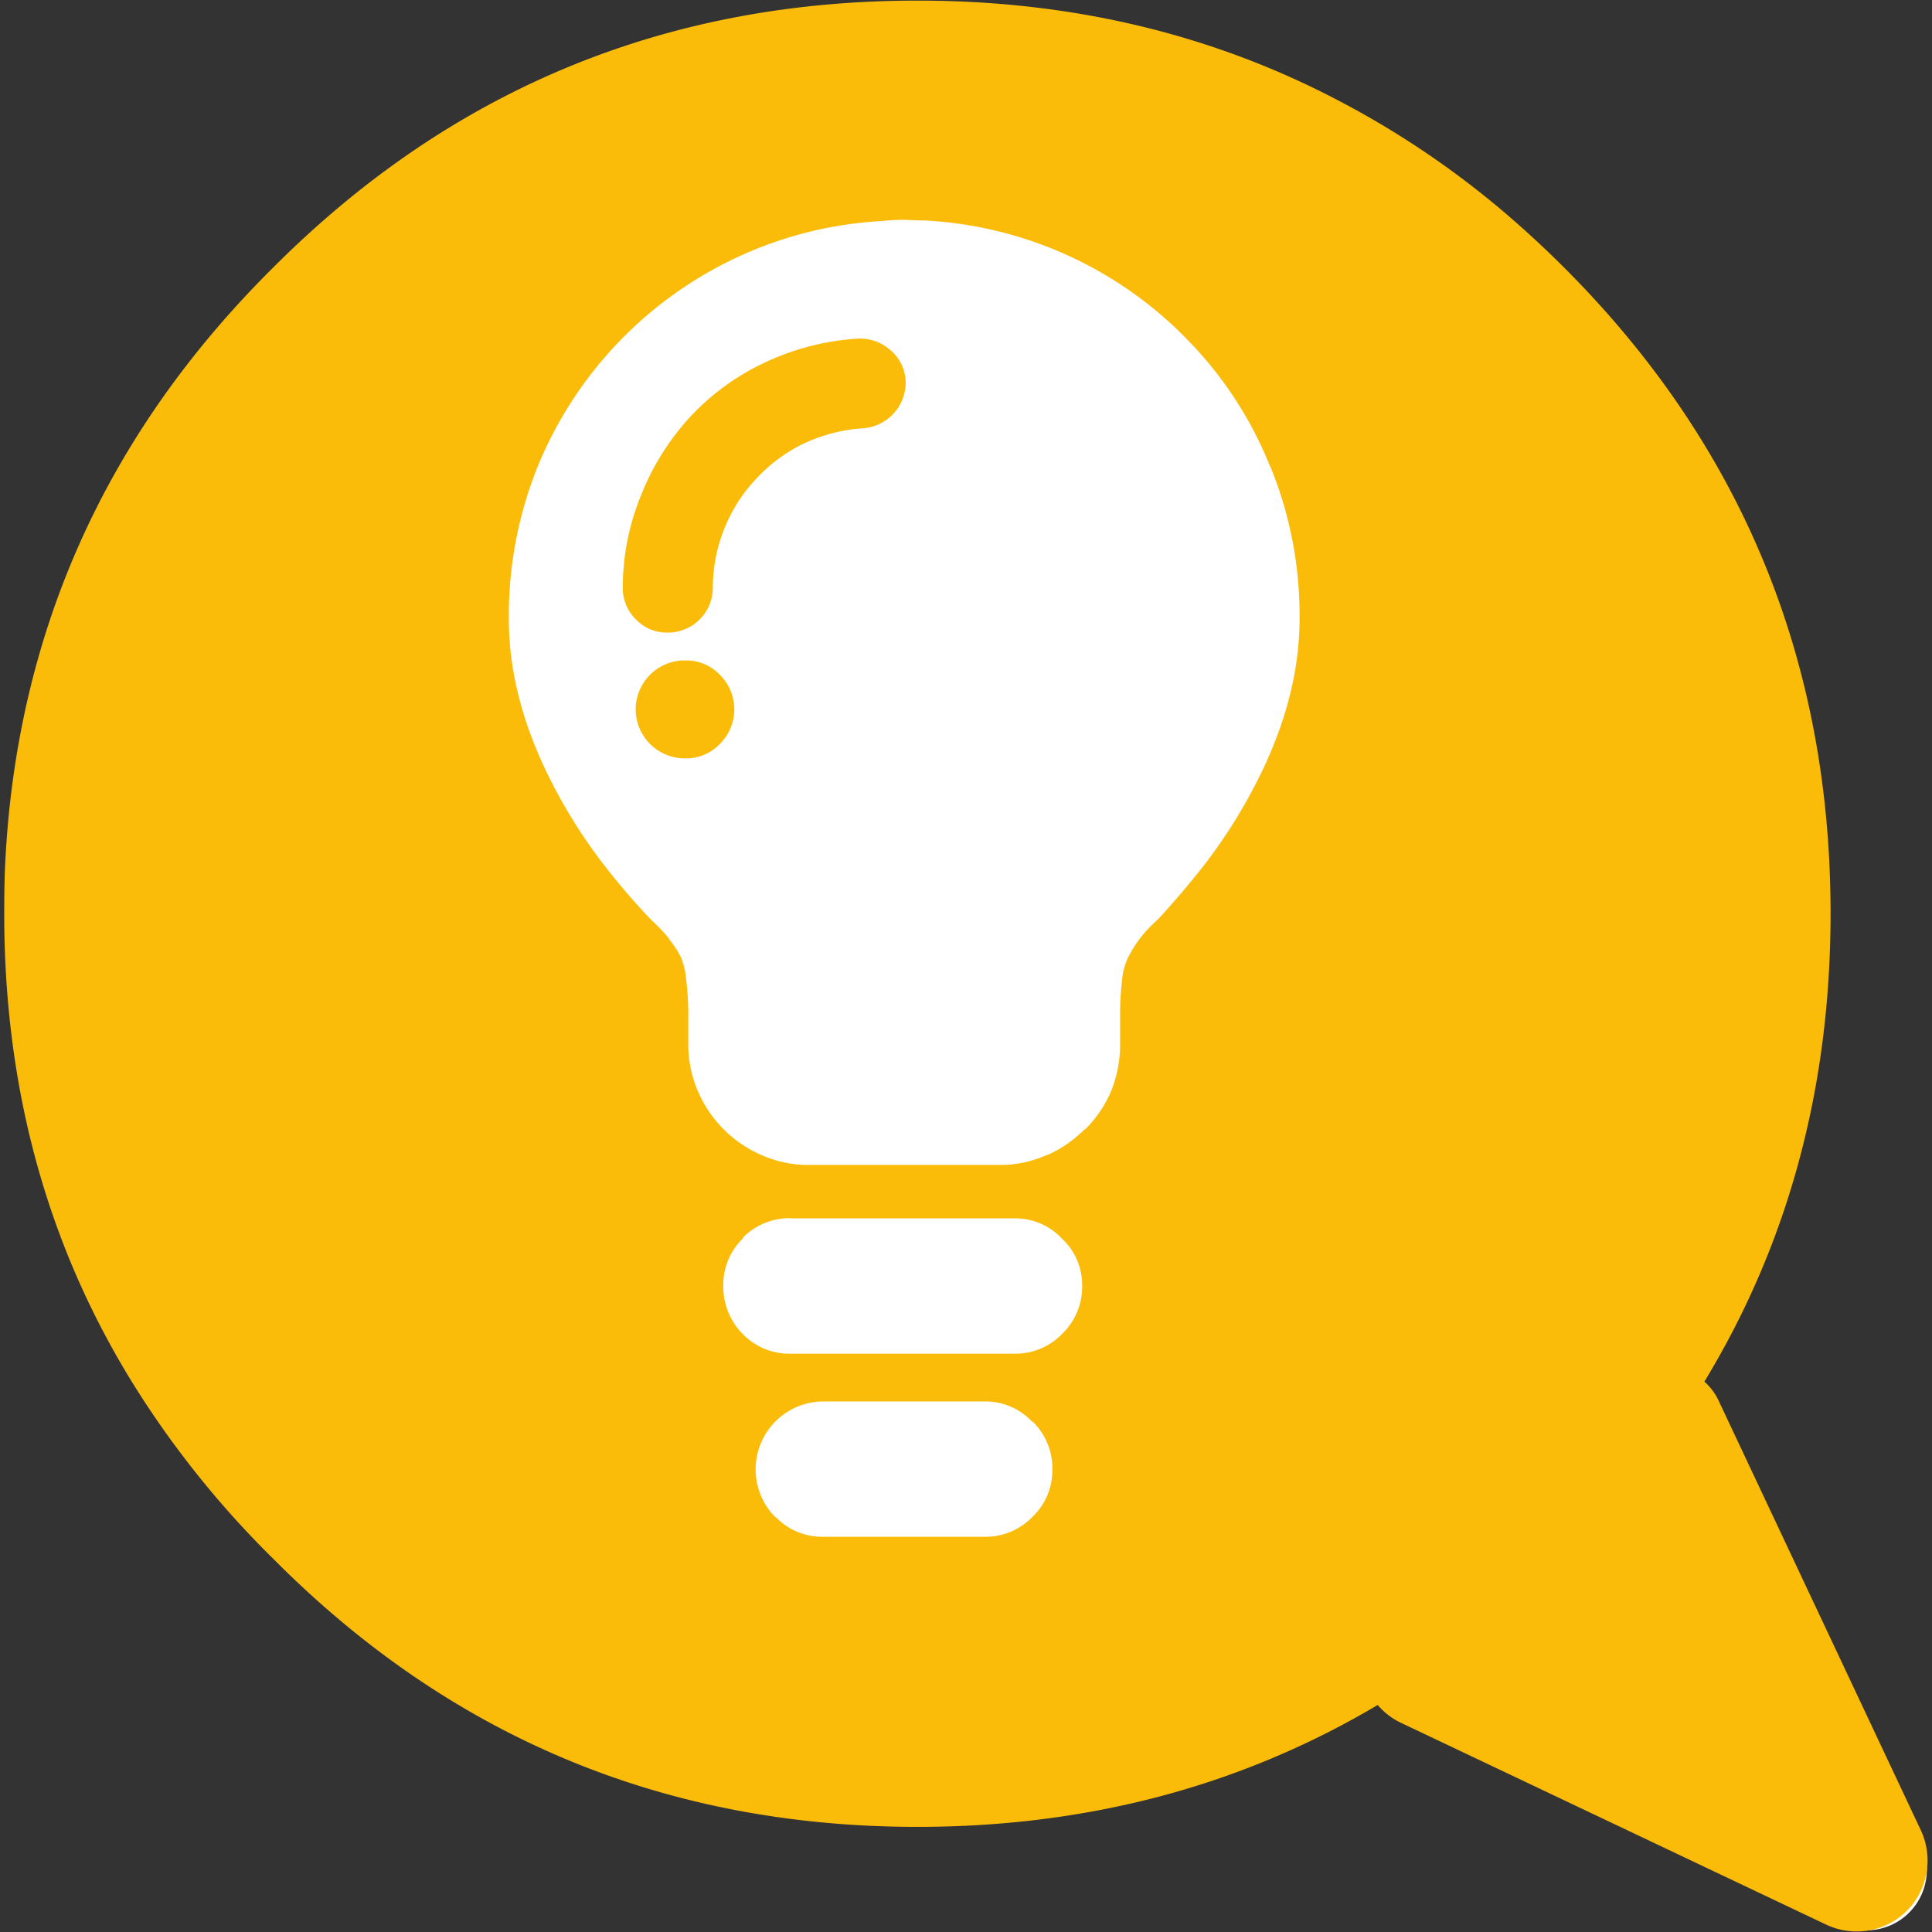
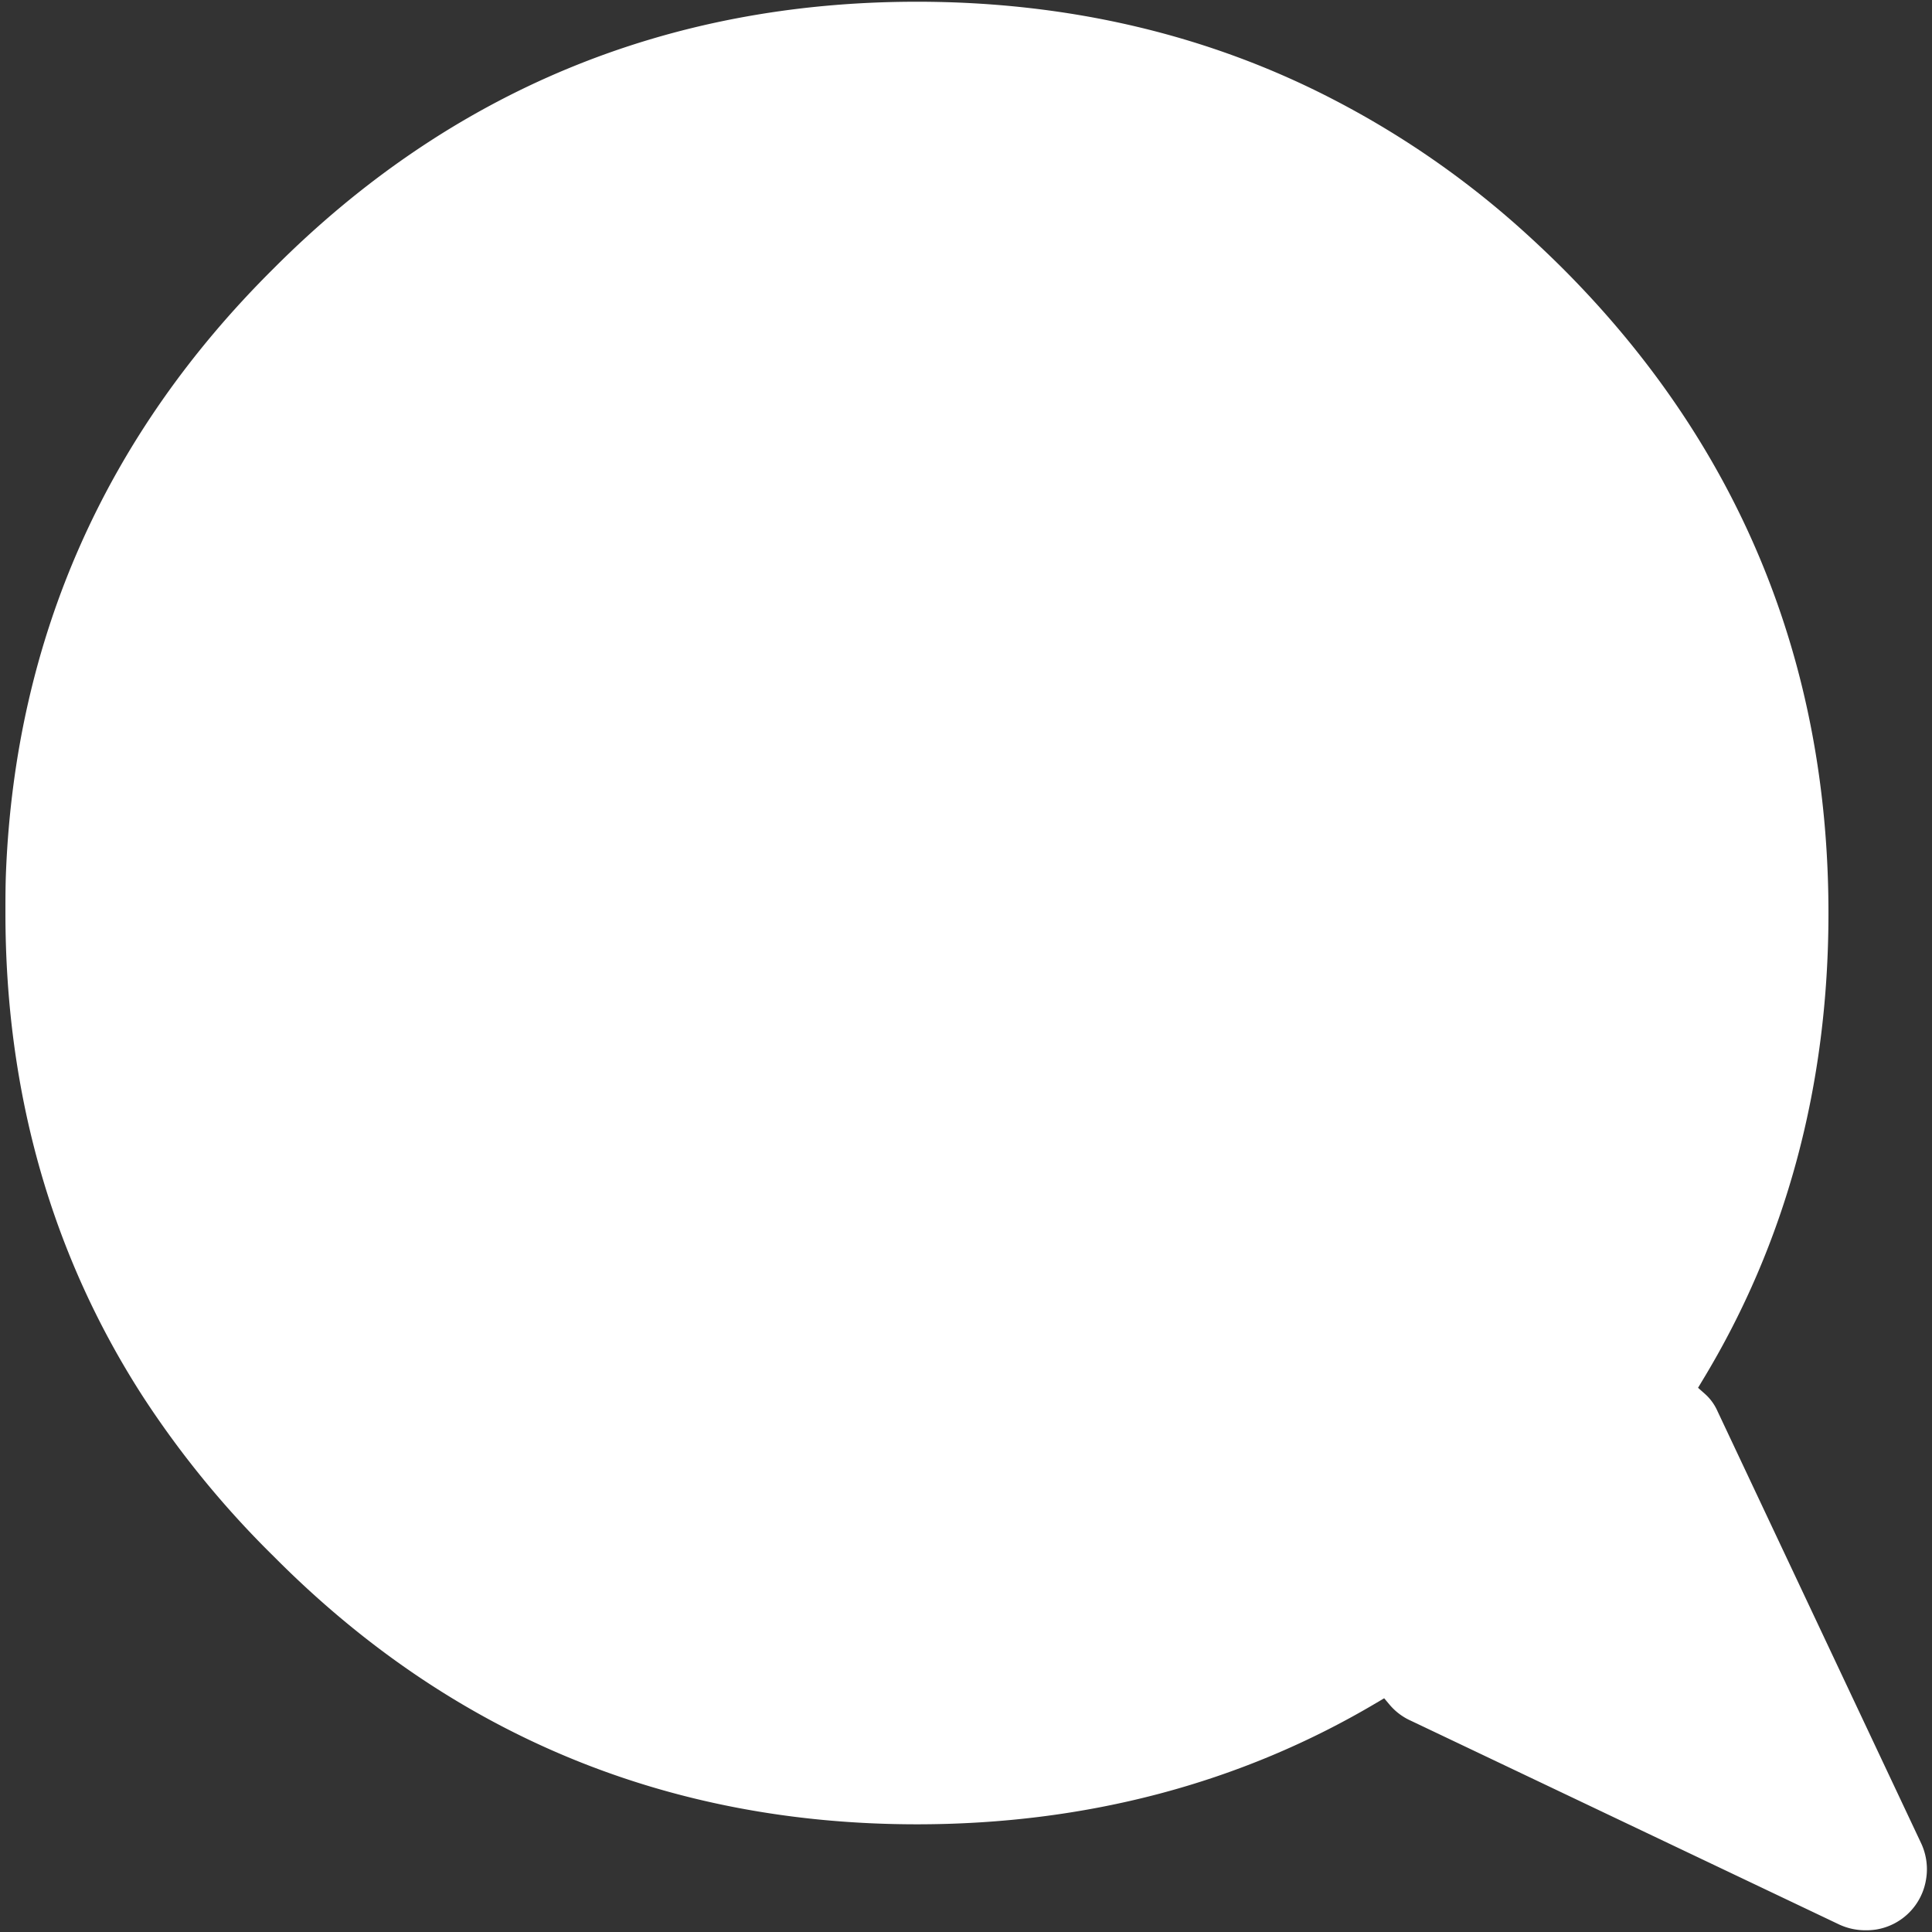
<svg xmlns="http://www.w3.org/2000/svg" viewBox="0 0 256 256" data-sanitized-data-name="Layer 1" data-name="Layer 1" id="Layer_1">
  <rect x="0" y="0" width="256" height="256" fill="#333333" stroke="none" />
  <defs>
    <style>.cls-1{fill:#fff;}.cls-1,.cls-2{fill-rule:evenodd;}.cls-2{fill:#fbbc09;}</style>
  </defs>
  <path d="M247.15,255.77a8.21,8.21,0,0,1-3.42-.75l-56.75-27a7.93,7.93,0,0,1-2.82-2.1l-.75-.89-1,.59c-18,10.69-38.54,16.11-60.91,16.11-33.16,0-61.83-11.93-85.2-35.47A126.5,126.5,0,0,1,19,185.15C6.87,166.4.72,144.82.72,121c0-1.9,0-3.77.08-5.61C2.09,84.51,14,57.64,36.28,35.55,59.66,12.11,88.33.23,121.49.23c20.17,0,38.84,4.41,55.49,13.11a119.56,119.56,0,0,1,24.39,16.85c1.89,1.69,3.8,3.49,5.67,5.35,23.38,23.39,35.24,52.14,35.24,85.47,0,22.84-5.62,43.66-16.68,61.88l-.6,1,.87.77a6.64,6.64,0,0,1,1.7,2.31l27,57.29a8.11,8.11,0,0,1,.63,4.84,8,8,0,0,1-6.58,6.57A8.72,8.72,0,0,1,247.15,255.77Z" class="cls-1" />
-   <path d="M71.24,61.83A52.57,52.57,0,0,1,97.53,34.16a52,52,0,0,1,19.32-4.87,25.22,25.22,0,0,1,2.84-.16h.16c1.14.05,2,.08,2.6.08a52.28,52.28,0,0,1,35.3,16.23A50.9,50.9,0,0,1,168.3,61.83v-.08a52,52,0,0,1,3.9,19.88q.08,10.8-5.77,22.16a69.78,69.78,0,0,1-7.54,11.68c-1.68,2.11-3.5,4.22-5.44,6.34a.53.53,0,0,0-.25.24,15.78,15.78,0,0,0-3.81,5,9,9,0,0,0-.73,3,39,39,0,0,0-.24,4.7v3.66a16.48,16.48,0,0,1-1.22,6.24,16,16,0,0,1-3.41,5h-.09a16.06,16.06,0,0,1-4.95,3.41h-.08a14.91,14.91,0,0,1-6.17,1.3H107.1a15,15,0,0,1-6.17-1.3,16.12,16.12,0,0,1-8.44-8.44,15.64,15.64,0,0,1-1.29-6.24v-3.66a36.87,36.87,0,0,0-.25-4.7A11.27,11.27,0,0,0,90.3,127a12.21,12.21,0,0,0-1.62-2.52v-.08A24,24,0,0,0,86.41,122l-.17-.16q-3-3.16-5.51-6.34a69.85,69.85,0,0,1-7.55-11.68q-5.85-11.37-5.76-22.16A52.89,52.89,0,0,1,71.24,61.83ZM.56,121.07q0,36,18.34,64.28a126.33,126.33,0,0,0,17.29,21.18q35.3,35.53,85.36,35.54,33.78,0,61-16.15a9.35,9.35,0,0,0,3.25,2.44l56.24,26.69a9.46,9.46,0,0,0,5.6.74,9.33,9.33,0,0,0,7.63-7.63,9.44,9.44,0,0,0-.73-5.6l-26.7-56.72a7.93,7.93,0,0,0-2-2.77q16.71-27.51,16.72-62,0-50.31-35.3-85.61-2.76-2.76-5.68-5.36a118.78,118.78,0,0,0-24.43-16.88Q152,.07,121.55.08,71.5.08,36.19,35.46,2.58,68.81.64,115.47C.58,117.31.56,119.18.56,121.07Zm106-62.32a21.65,21.65,0,0,1,7.79-2A6.08,6.08,0,0,0,120,50.47a5.65,5.65,0,0,0-2-4.06,6.06,6.06,0,0,0-4.3-1.54A33.58,33.58,0,0,0,101.43,48a32.09,32.09,0,0,0-9.9,7.15A33.5,33.5,0,0,0,85,65.48,32.24,32.24,0,0,0,82.52,77.9a5.78,5.78,0,0,0,1.79,4.22,5.6,5.6,0,0,0,4.14,1.7,5.94,5.94,0,0,0,6-5.92A21,21,0,0,1,96,70a20.62,20.62,0,0,1,4.22-6.58A21.18,21.18,0,0,1,106.54,58.75ZM84.23,94a6.52,6.52,0,0,0,6.57,6.49,6.14,6.14,0,0,0,4.54-1.87,6.44,6.44,0,0,0,0-9.25,6.17,6.17,0,0,0-4.54-1.86A6.5,6.5,0,0,0,84.23,94Zm20.53,67.44h29.62a8.46,8.46,0,0,1,6.33,2.68,8.37,8.37,0,0,1,2.68,6.25,8.61,8.61,0,0,1-2.6,6.32l-.08.09a8.61,8.61,0,0,1-6.33,2.59H104.76a8.62,8.62,0,0,1-6.33-2.59,8.91,8.91,0,0,1-2.59-6.42,8.54,8.54,0,0,1,2.59-6.25V164A8.77,8.77,0,0,1,104.76,161.41Zm32,26.94h.08a8.58,8.58,0,0,1,2.6,6.33,8.46,8.46,0,0,1-2.68,6.32,8.58,8.58,0,0,1-6.33,2.6H109.06a8.5,8.5,0,0,1-6.25-2.6h-.08a9,9,0,0,1,6.33-15.33H130.4A8.46,8.46,0,0,1,136.73,188.35Z" class="cls-2" />
</svg>